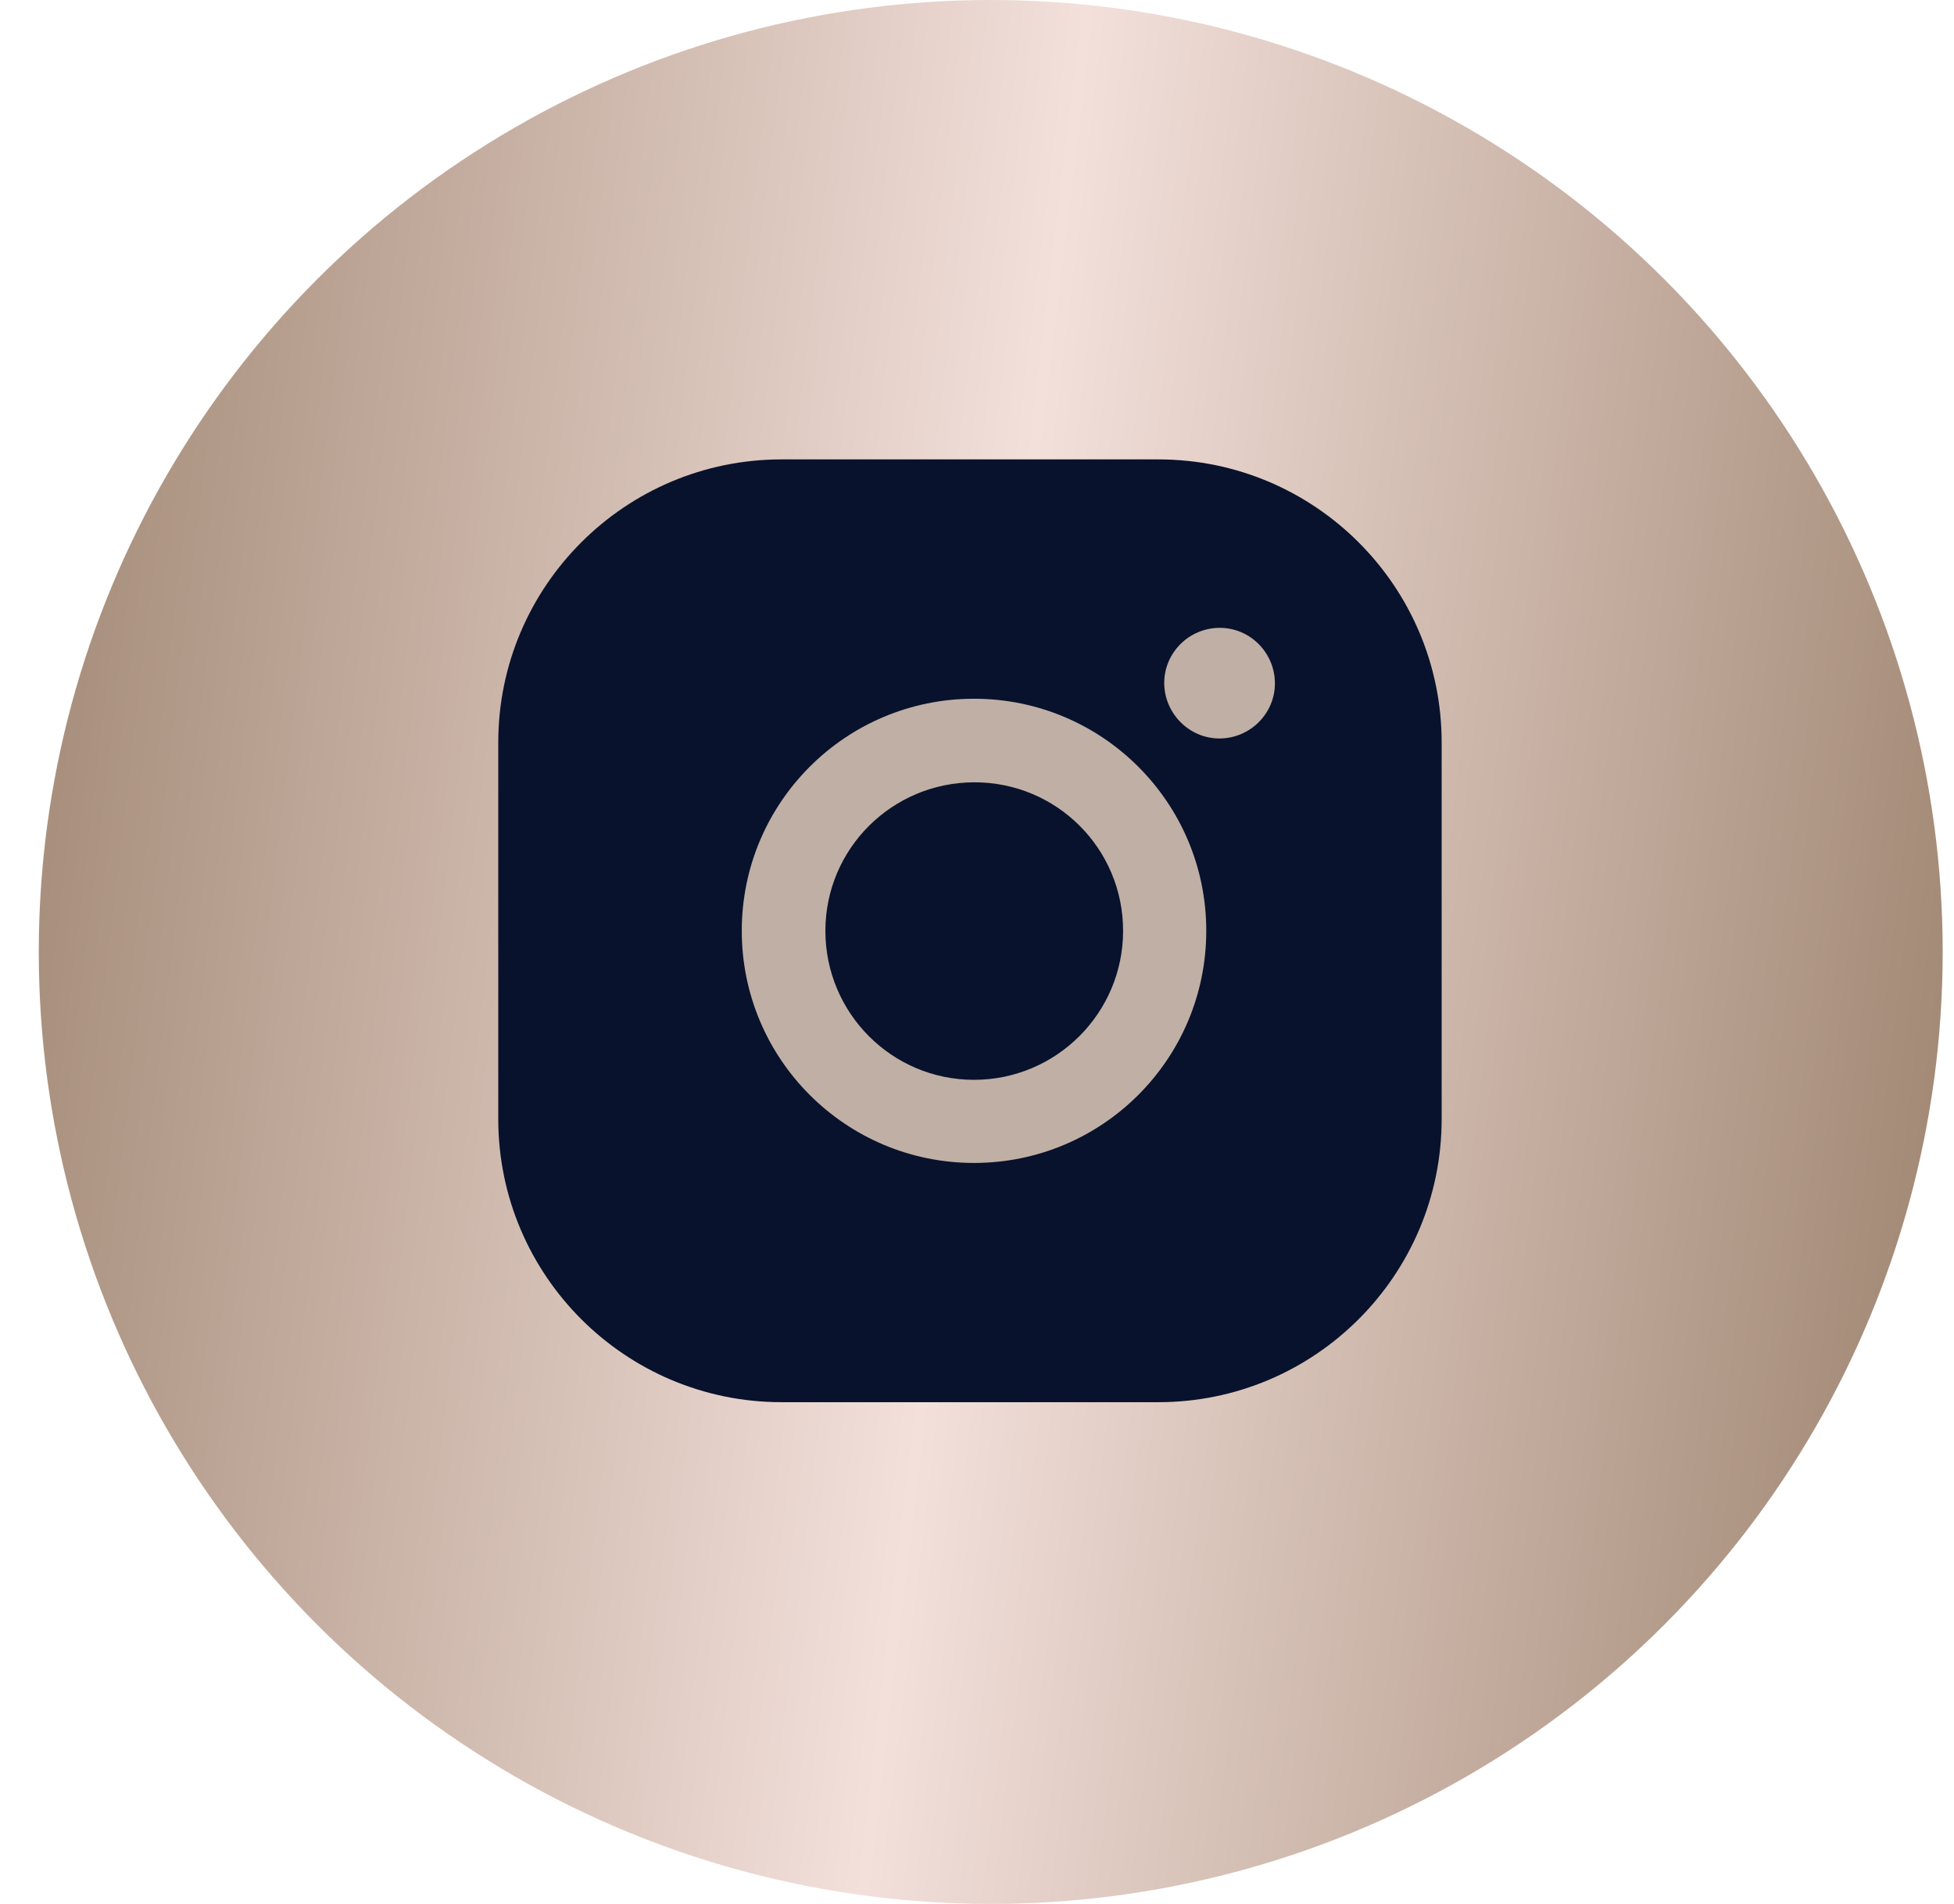
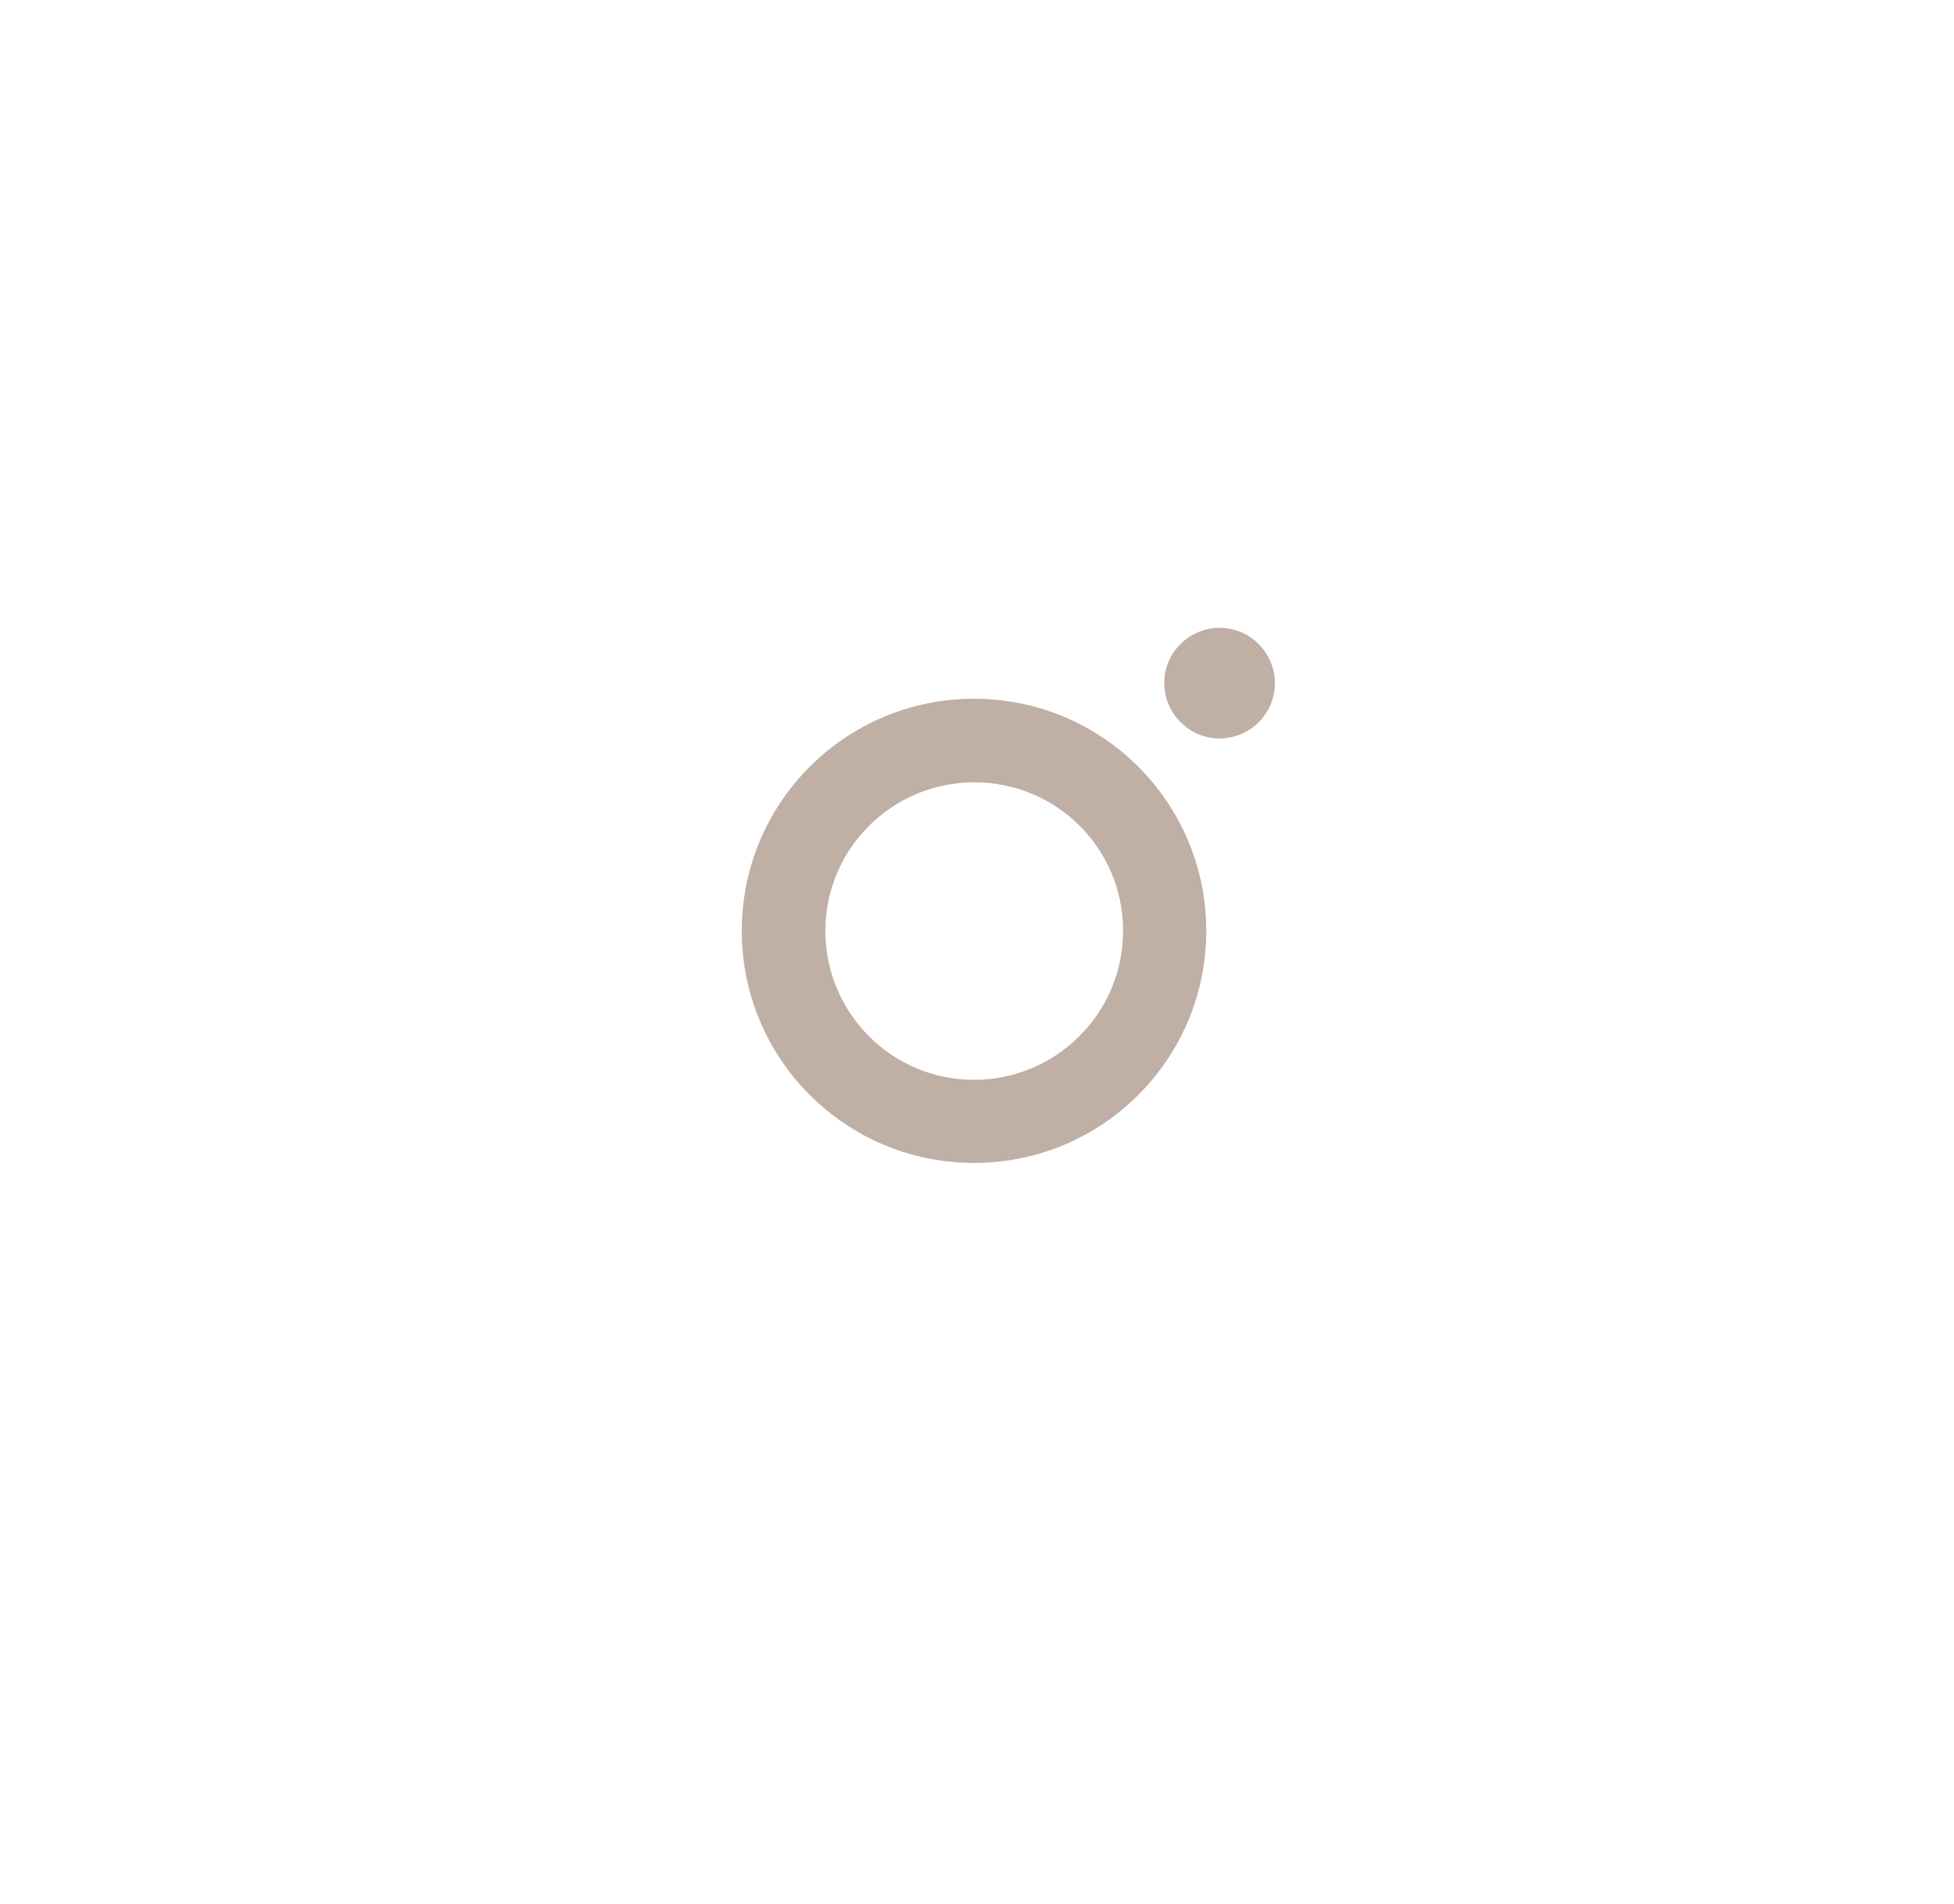
<svg xmlns="http://www.w3.org/2000/svg" width="39" height="38" viewBox="0 0 39 38" fill="none">
-   <circle cx="19.774" cy="19" r="19" fill="url(#paint0_linear_3316_194)" />
-   <path d="M23.12 27.986H15.599C12.479 27.986 9.945 25.454 9.945 22.335V14.819C9.945 11.701 12.479 9.169 15.599 9.169H23.12C26.24 9.169 28.774 11.701 28.774 14.819V22.335C28.774 25.454 26.24 27.986 23.12 27.986Z" fill="#08122C" />
  <path d="M24.346 12.531C23.733 12.531 23.237 13.027 23.237 13.631C23.237 14.235 23.733 14.739 24.337 14.739C24.95 14.739 25.446 14.243 25.446 13.64C25.446 13.027 24.95 12.531 24.346 12.531Z" fill="#C0AFA5" />
  <path d="M19.44 13.946C16.879 13.946 14.805 16.019 14.805 18.578C14.805 21.138 16.879 23.211 19.44 23.211C22.002 23.211 24.076 21.138 24.076 18.578C24.076 16.019 22.002 13.946 19.44 13.946ZM19.44 21.552C17.799 21.552 16.474 20.219 16.474 18.578C16.474 16.938 17.808 15.614 19.45 15.614C21.091 15.614 22.416 16.938 22.416 18.578C22.416 20.219 21.082 21.552 19.44 21.552Z" fill="#C0AFA5" />
  <defs>
    <linearGradient id="paint0_linear_3316_194" x1="-0.637" y1="-0.814" x2="42.785" y2="4.363" gradientUnits="userSpaceOnUse">
      <stop stop-color="#9A806B" />
      <stop offset="0.51" stop-color="#F3E0DB" />
      <stop offset="1" stop-color="#9B816C" />
    </linearGradient>
  </defs>
</svg>